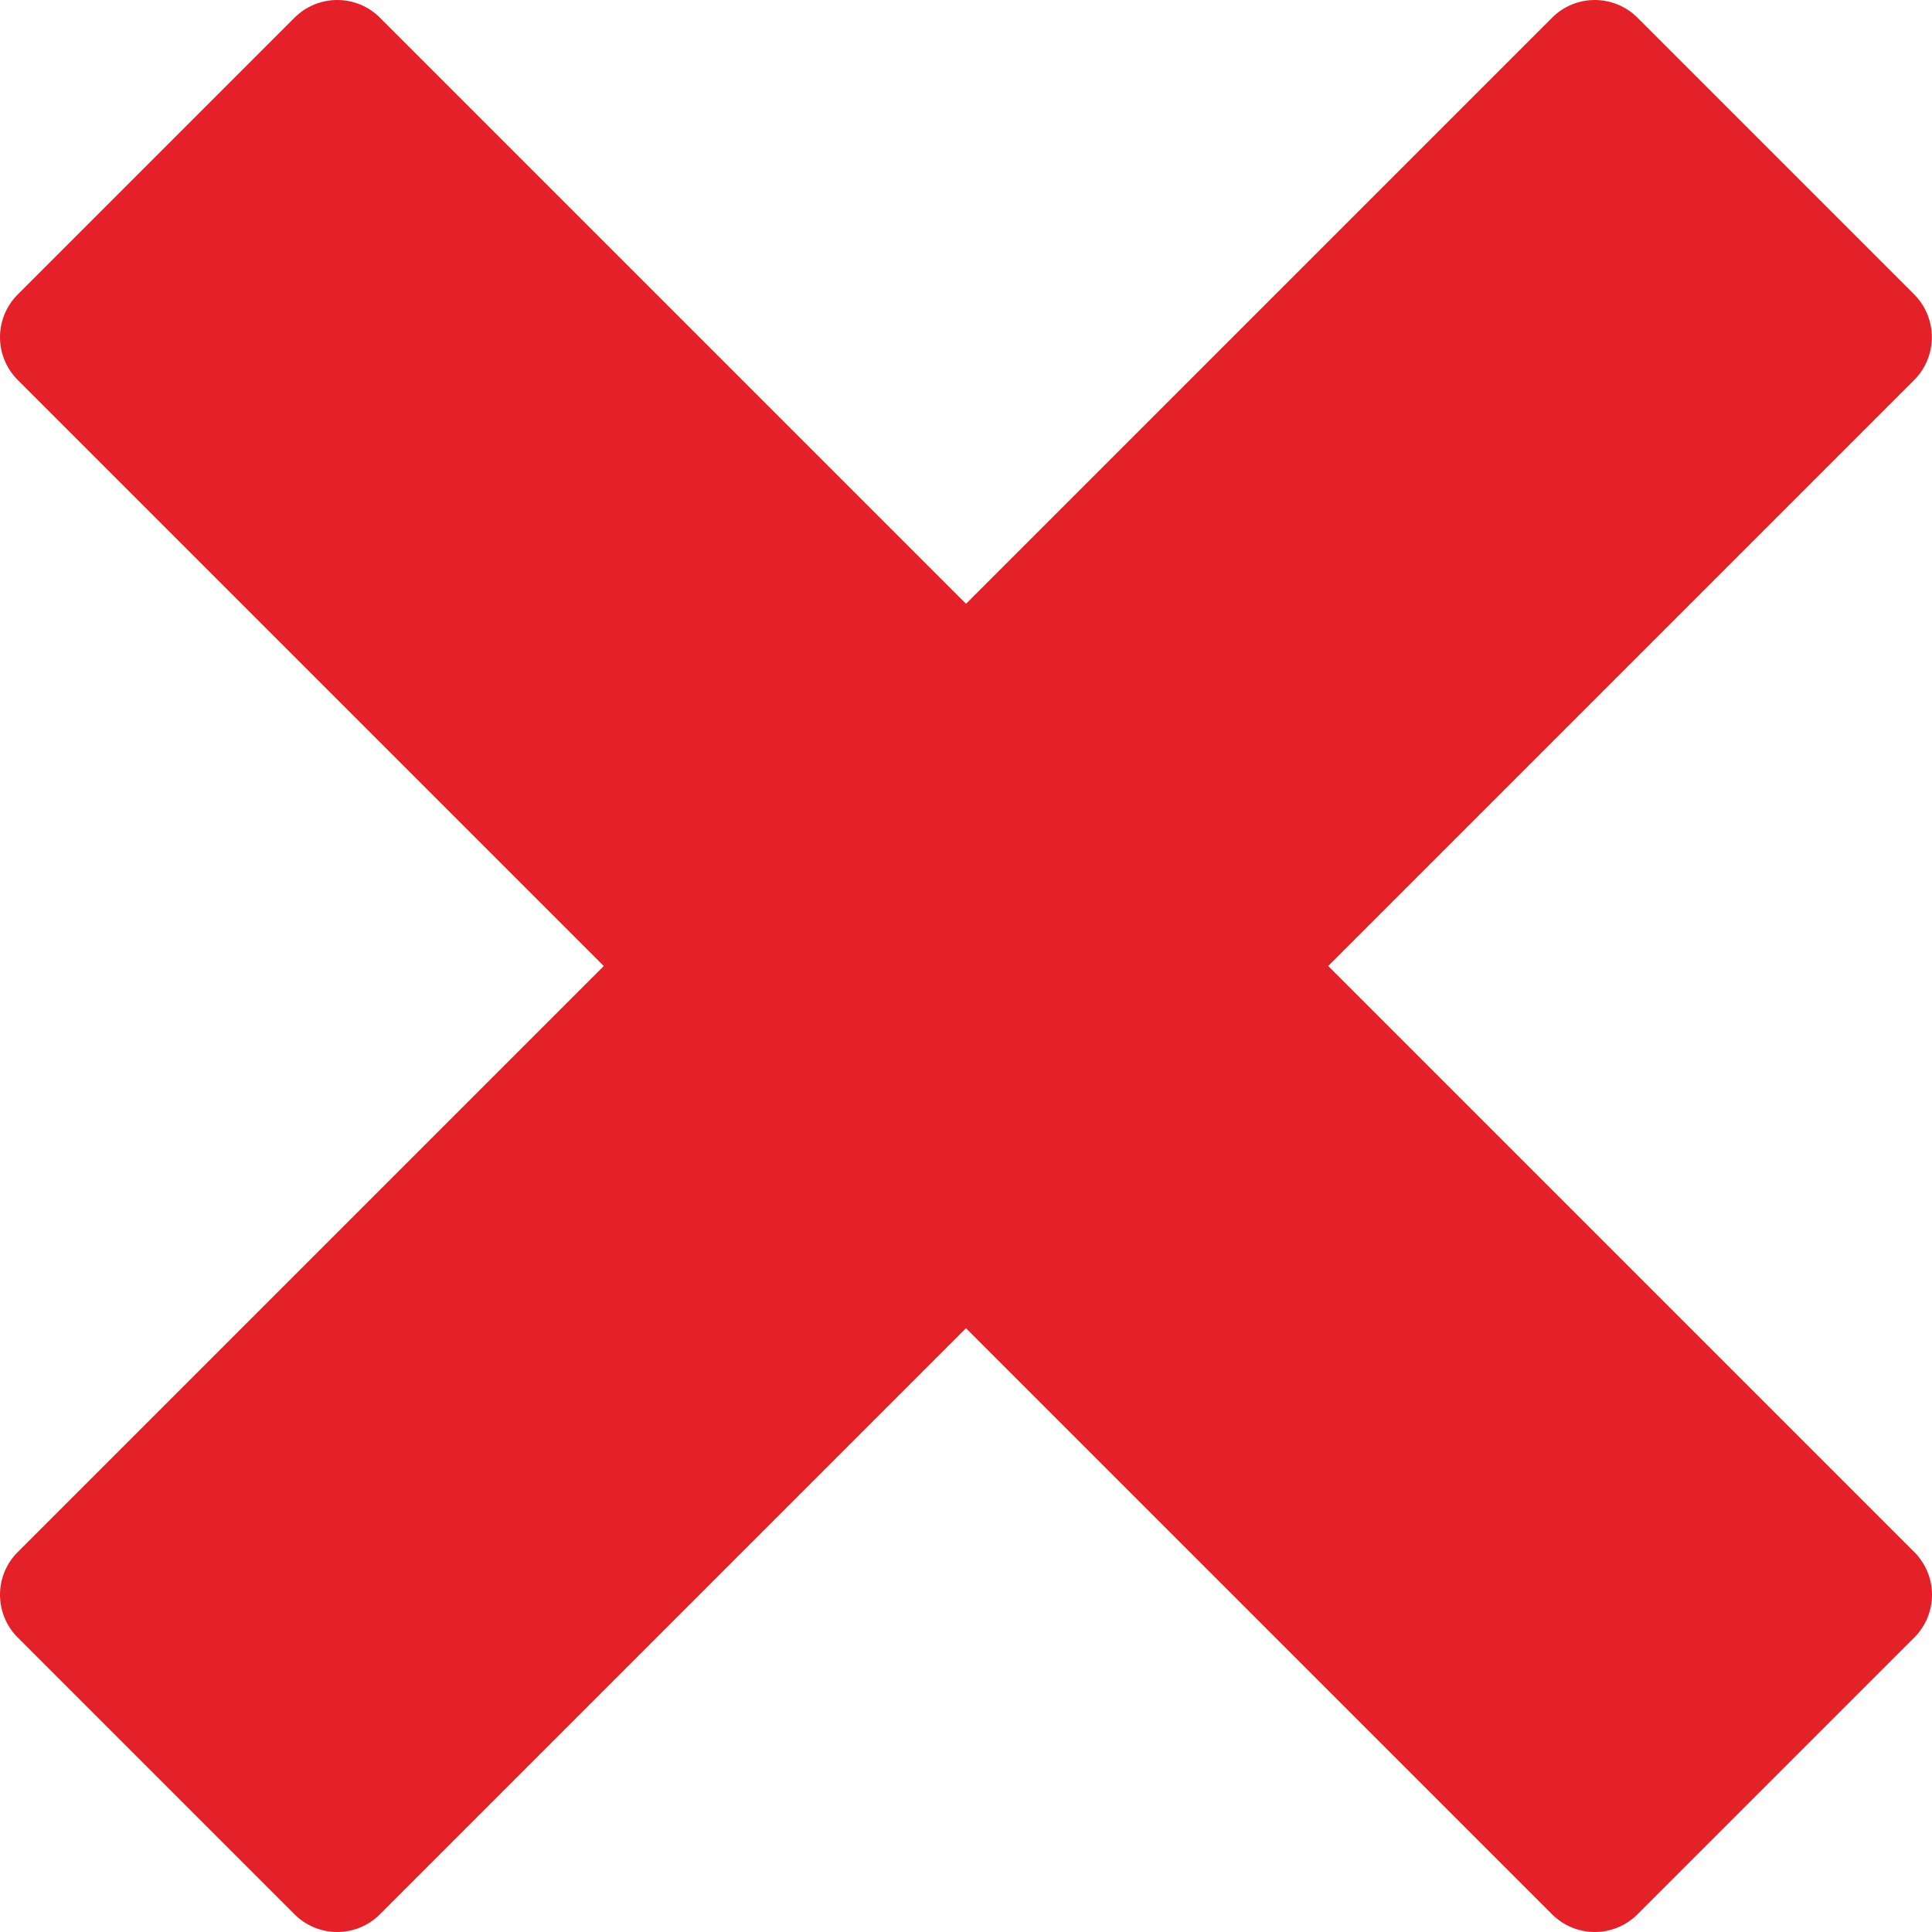
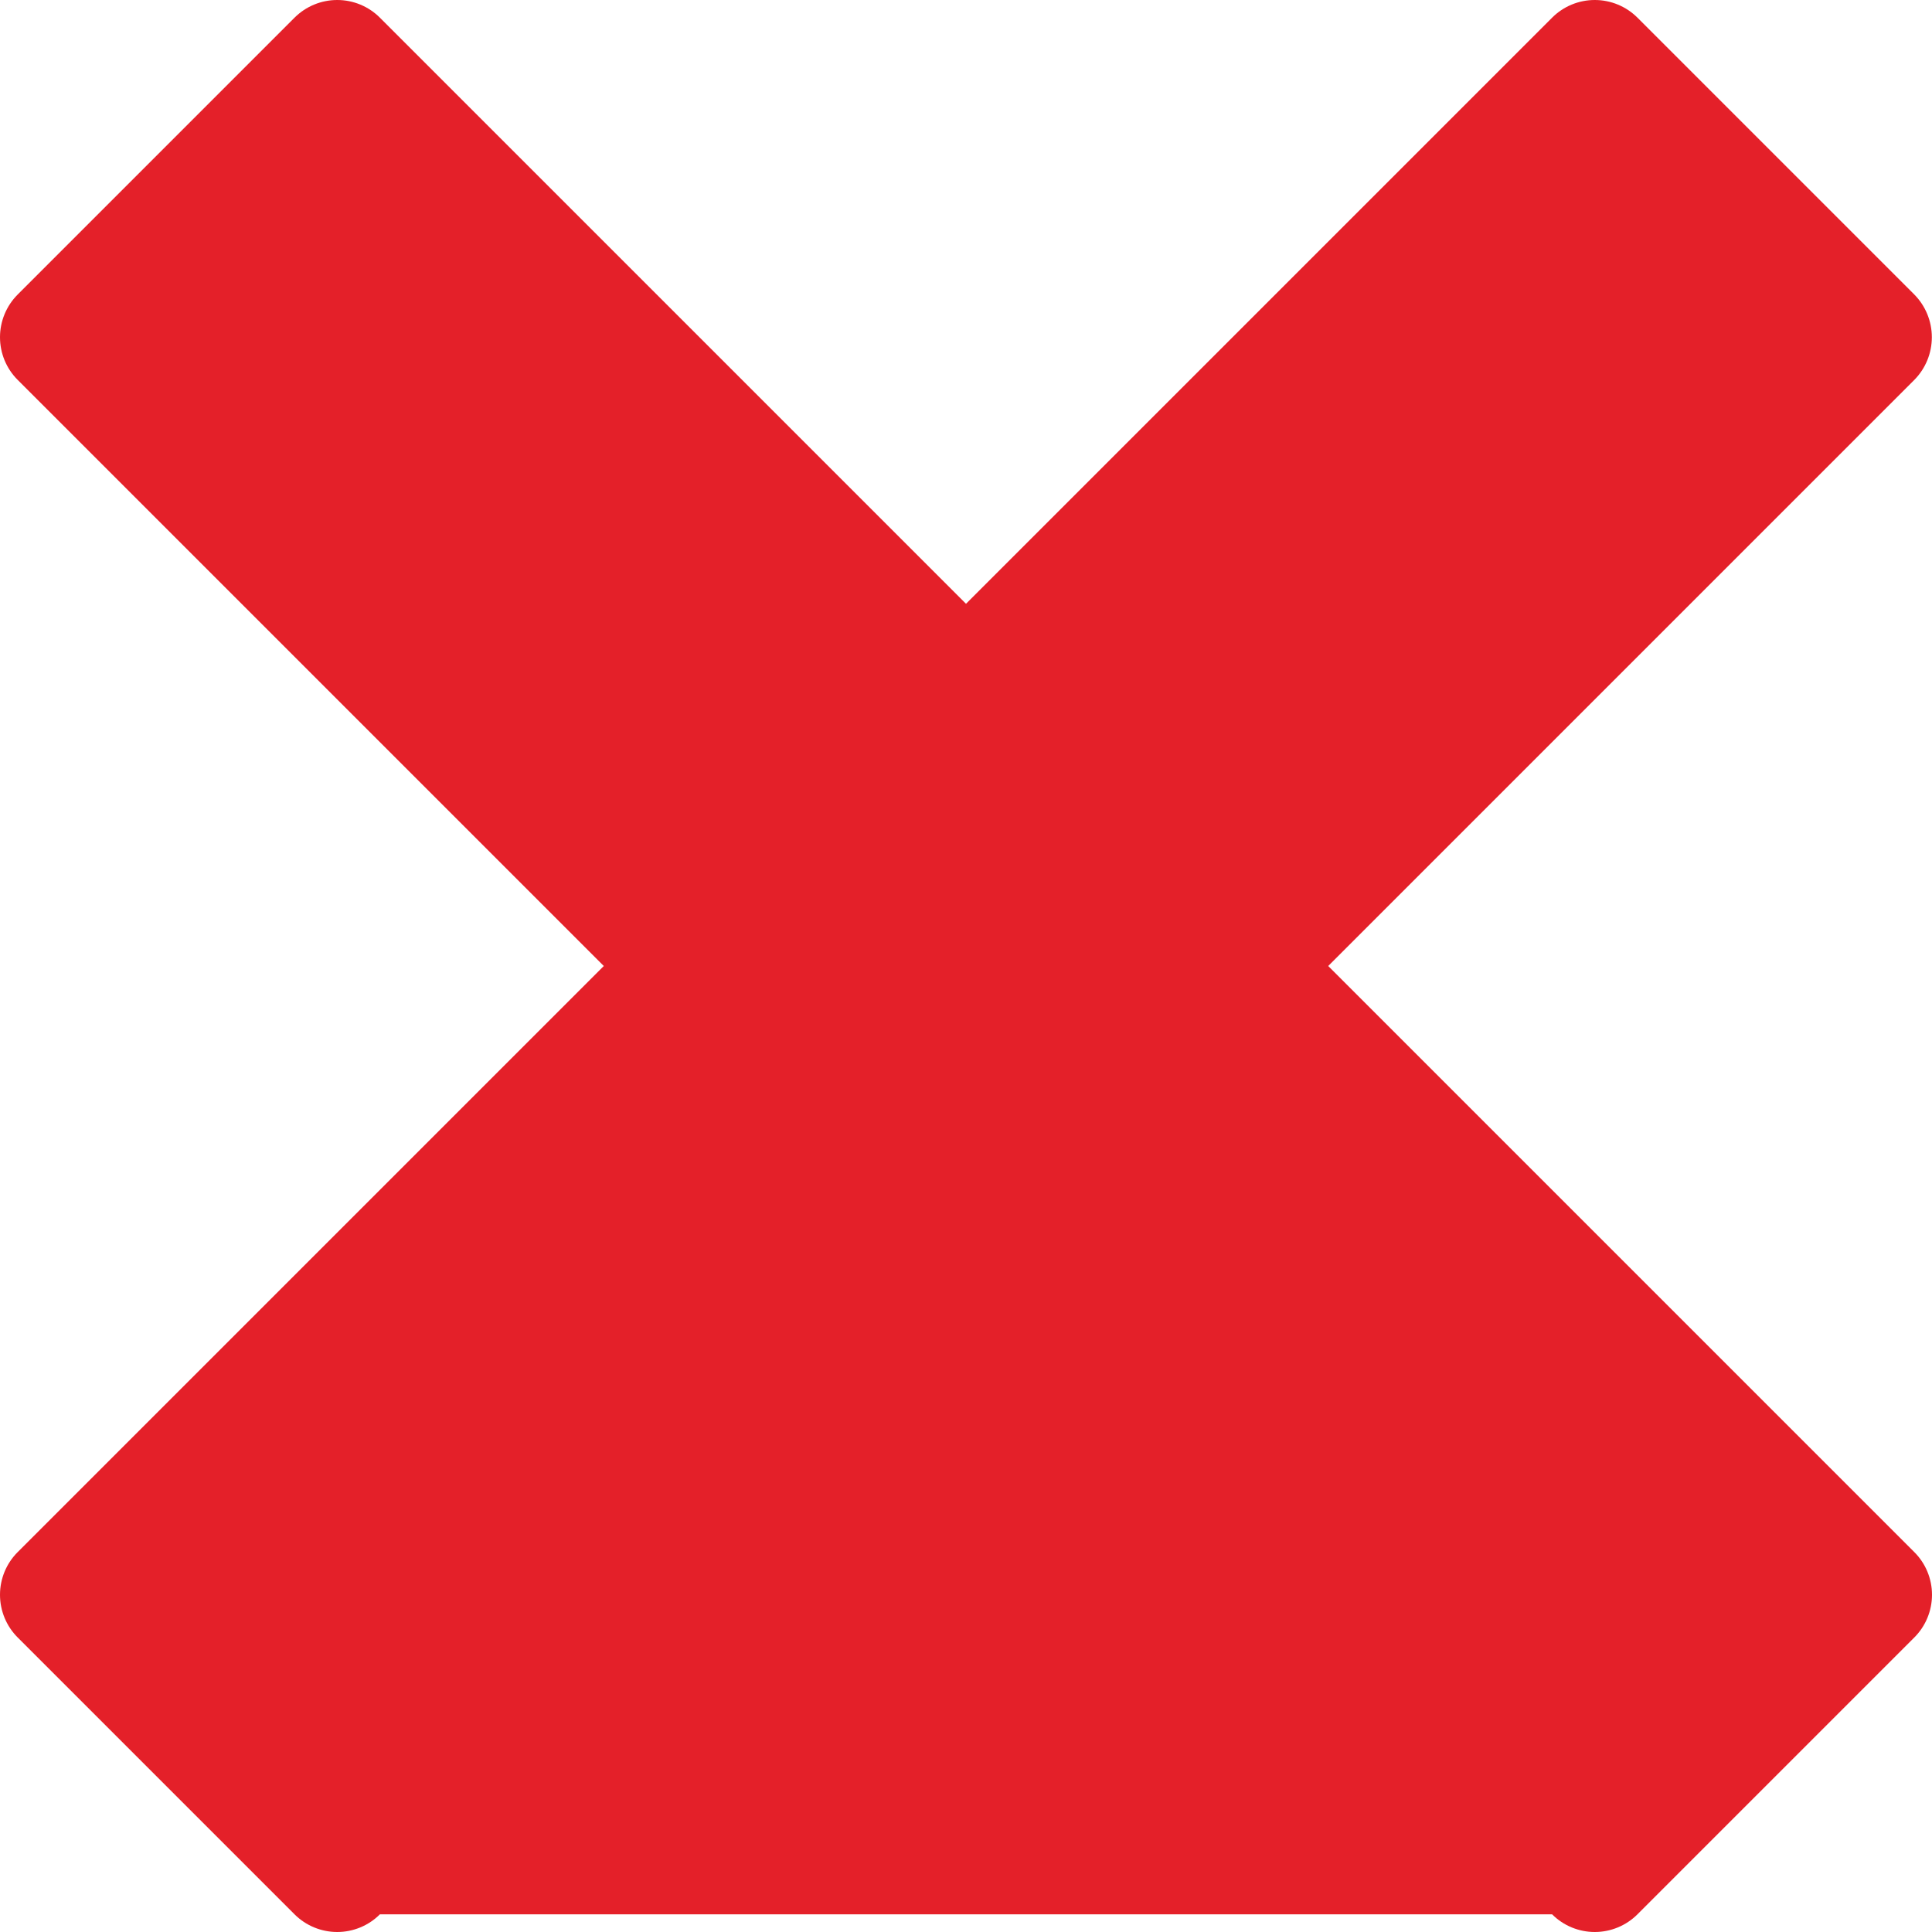
<svg xmlns="http://www.w3.org/2000/svg" width="60" height="60" viewBox="0 0 60 60" fill="none">
-   <path d="M59.451 48.202L41.249 30L59.451 11.798C59.8 11.445 59.995 10.969 59.995 10.473C59.995 9.977 59.8 9.5 59.451 9.147L50.853 0.549C50.501 0.197 50.024 0 49.527 0C49.03 0 48.553 0.197 48.202 0.549L30 18.751L11.798 0.549C11.447 0.197 10.97 0 10.473 0C9.976 0 9.499 0.197 9.147 0.549L0.549 9.147C0.197 9.499 0 9.976 0 10.473C0 10.97 0.197 11.447 0.549 11.798L18.751 30L0.549 48.202C0.197 48.553 0 49.03 0 49.527C0 50.024 0.197 50.501 0.549 50.853L9.147 59.451C9.499 59.803 9.976 60 10.473 60C10.97 60 11.447 59.803 11.798 59.451L30 41.249L48.202 59.451C48.553 59.803 49.03 60 49.527 60C50.024 60 50.501 59.803 50.853 59.451L59.451 50.853C59.803 50.501 60 50.024 60 49.527C60 49.03 59.803 48.553 59.451 48.202Z" fill="#E42029" />
+   <path d="M59.451 48.202L41.249 30L59.451 11.798C59.8 11.445 59.995 10.969 59.995 10.473C59.995 9.977 59.8 9.5 59.451 9.147L50.853 0.549C50.501 0.197 50.024 0 49.527 0C49.03 0 48.553 0.197 48.202 0.549L30 18.751L11.798 0.549C11.447 0.197 10.97 0 10.473 0C9.976 0 9.499 0.197 9.147 0.549L0.549 9.147C0.197 9.499 0 9.976 0 10.473C0 10.97 0.197 11.447 0.549 11.798L18.751 30L0.549 48.202C0.197 48.553 0 49.03 0 49.527C0 50.024 0.197 50.501 0.549 50.853L9.147 59.451C9.499 59.803 9.976 60 10.473 60C10.97 60 11.447 59.803 11.798 59.451L48.202 59.451C48.553 59.803 49.03 60 49.527 60C50.024 60 50.501 59.803 50.853 59.451L59.451 50.853C59.803 50.501 60 50.024 60 49.527C60 49.03 59.803 48.553 59.451 48.202Z" fill="#E42029" />
</svg>